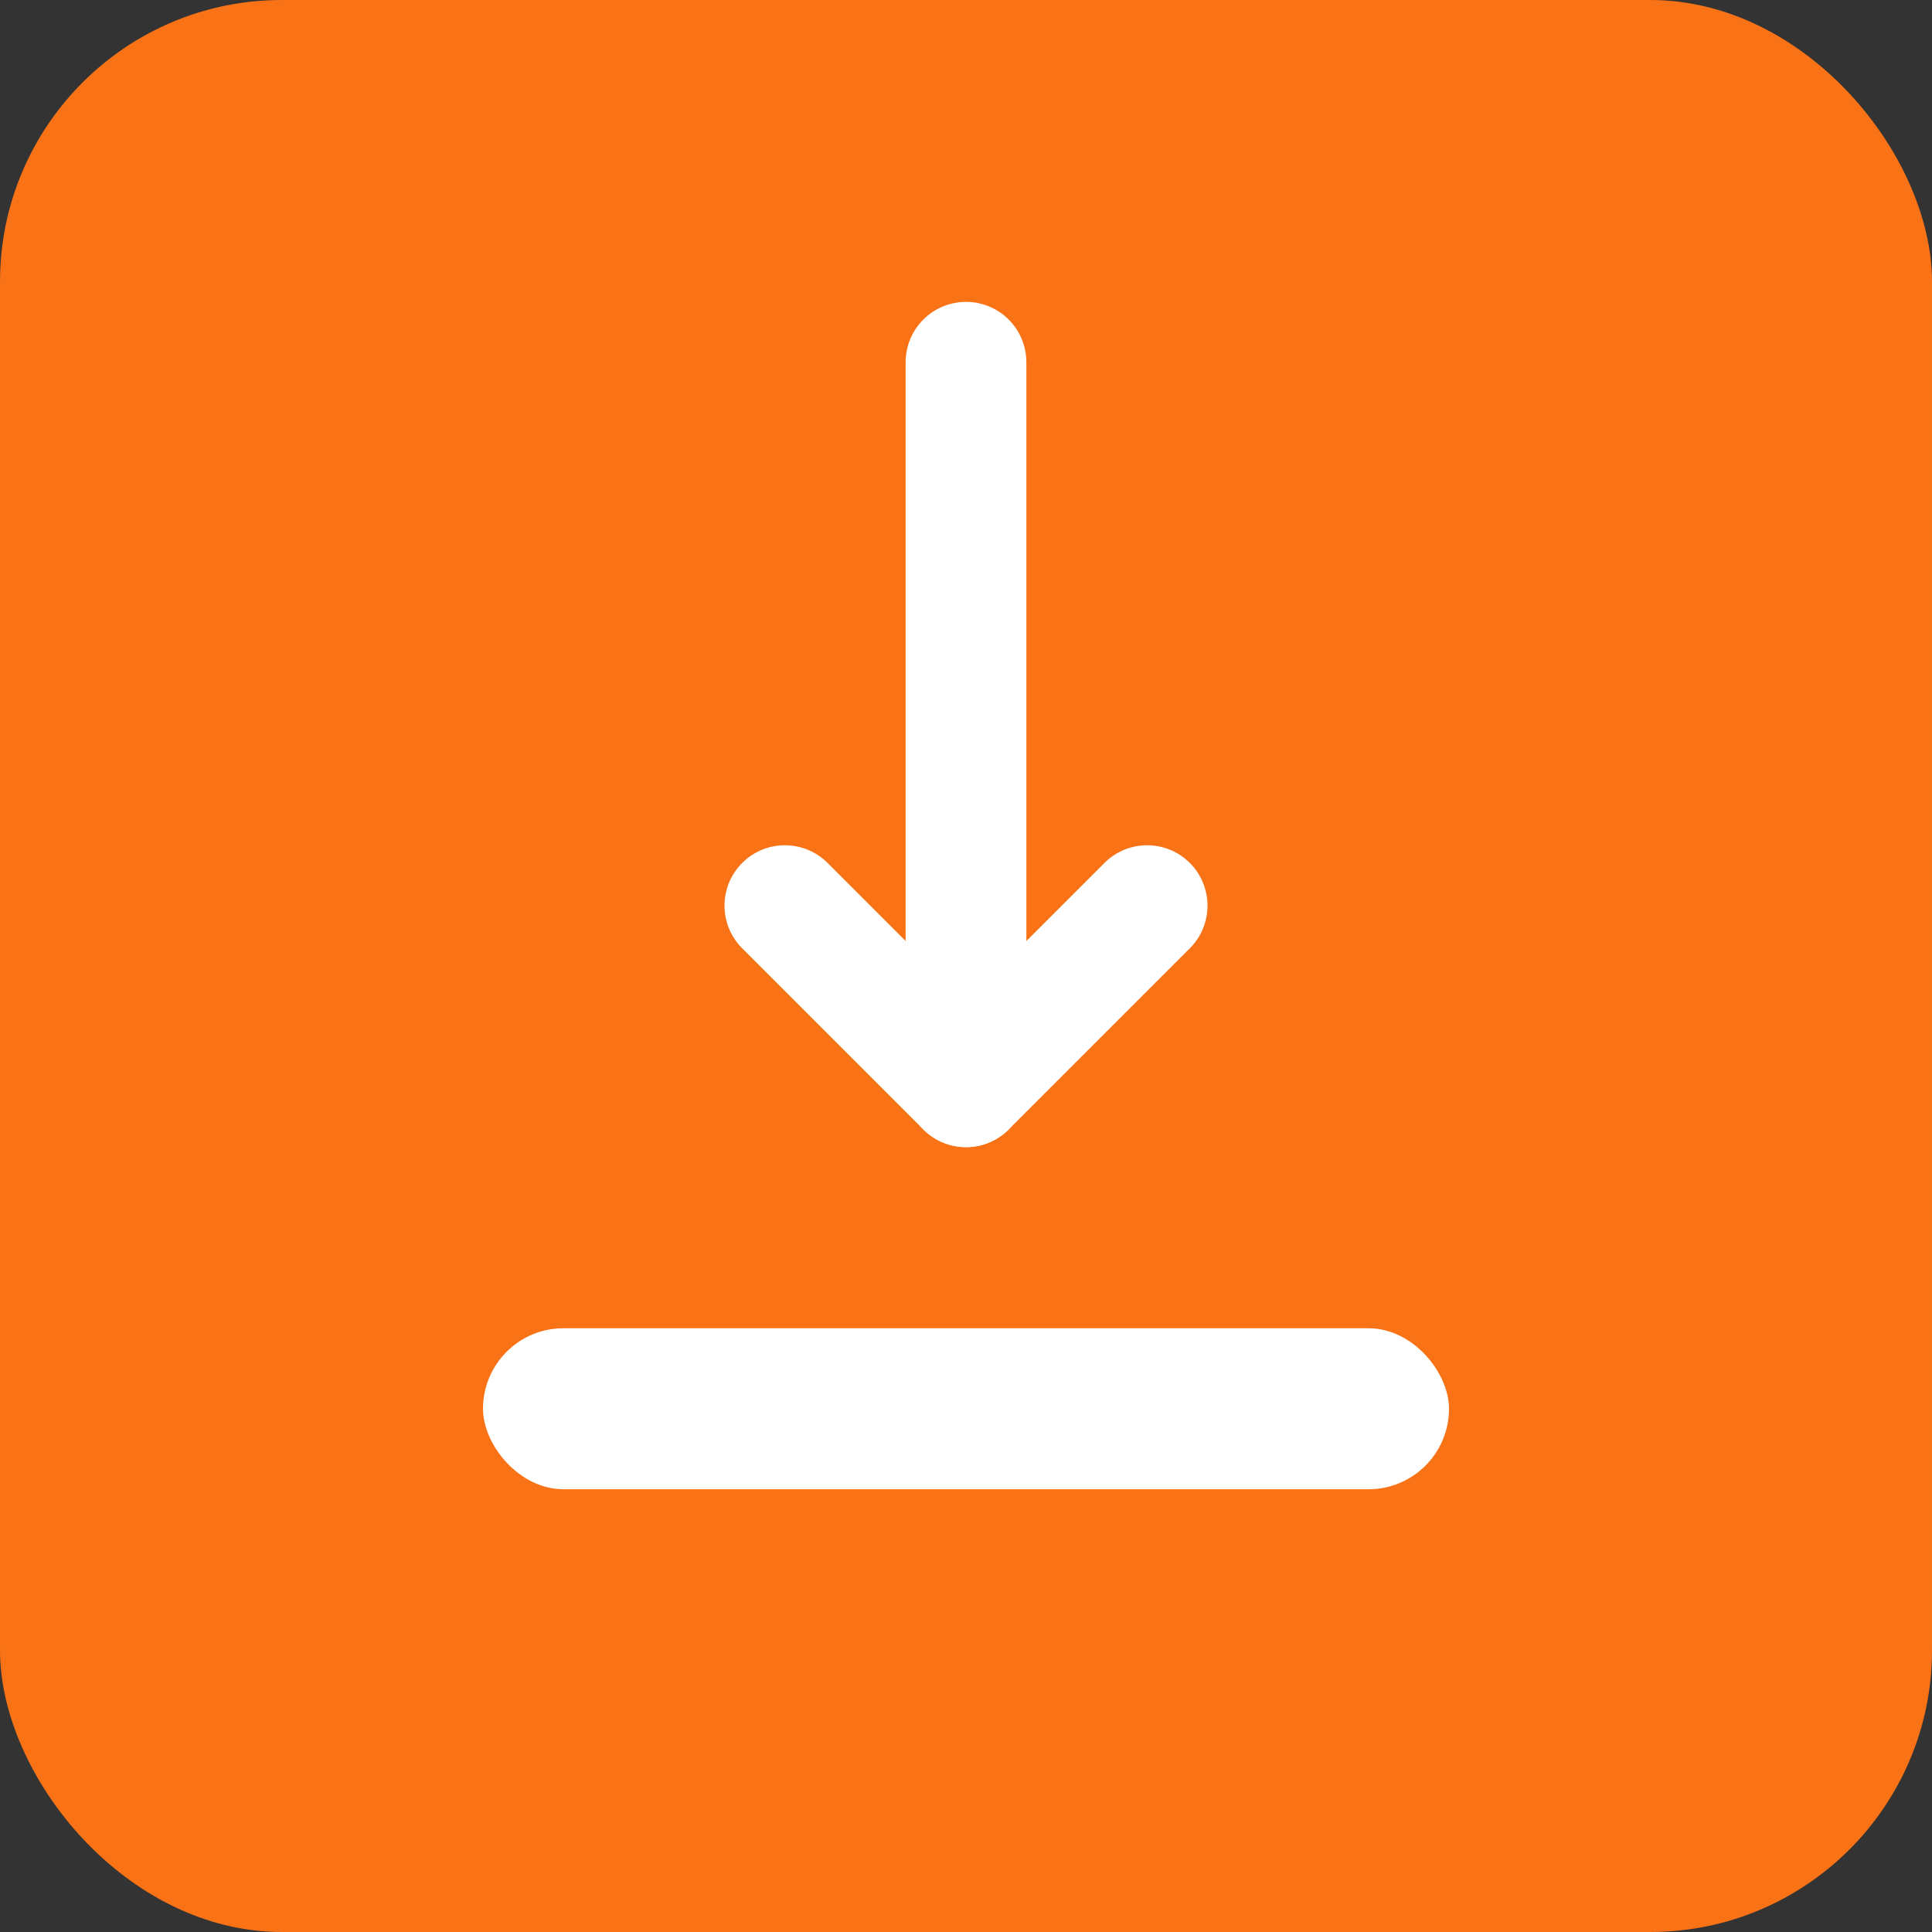
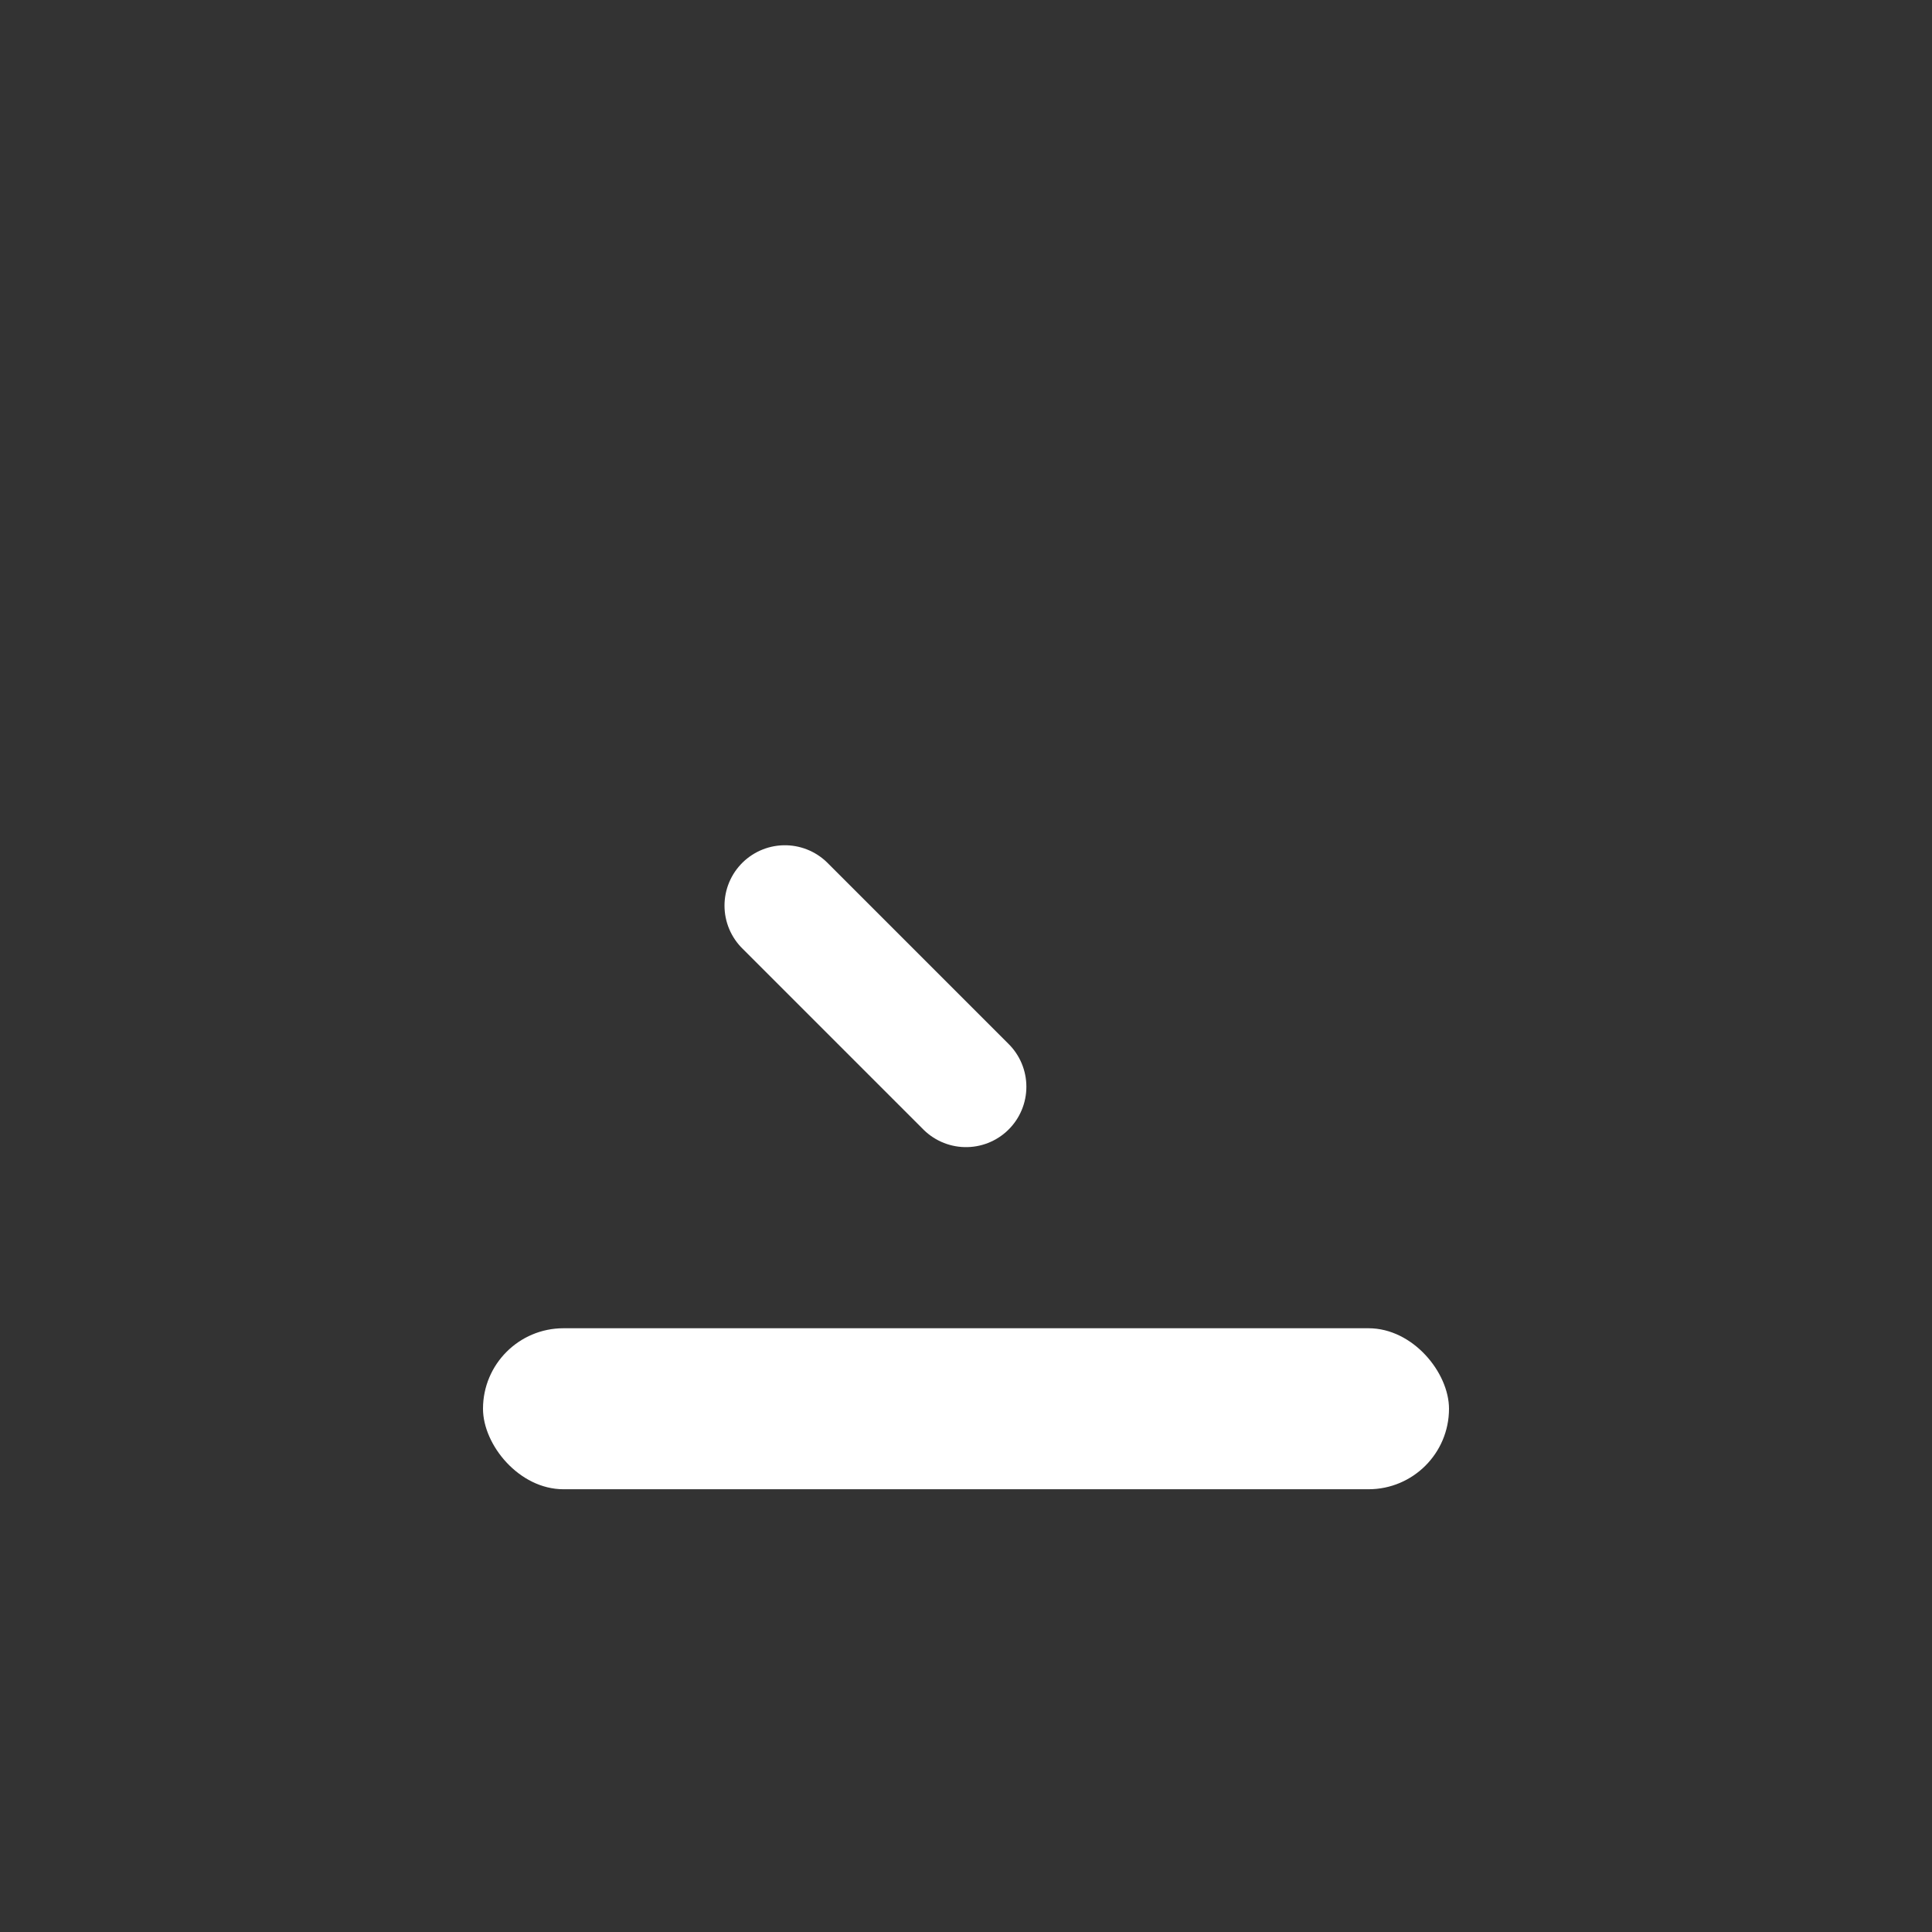
<svg xmlns="http://www.w3.org/2000/svg" width="96" height="96" viewBox="0 0 96 96" fill="none">
  <rect x="0" y="0" width="96" height="96" fill="#333333" stroke="none" />
-   <rect x="0" y="0" width="96" height="96" rx="14" fill="#F97316" />
  <rect x="24" y="66" width="48" height="8" rx="4" fill="#FFFFFF" />
-   <path d="M48 18V54" stroke="#FFFFFF" stroke-width="6" stroke-linecap="round" />
-   <path d="M39 45L48 54L57 45" stroke="#FFFFFF" stroke-width="6" stroke-linecap="round" stroke-linejoin="round" />
+   <path d="M39 45L48 54" stroke="#FFFFFF" stroke-width="6" stroke-linecap="round" stroke-linejoin="round" />
</svg>